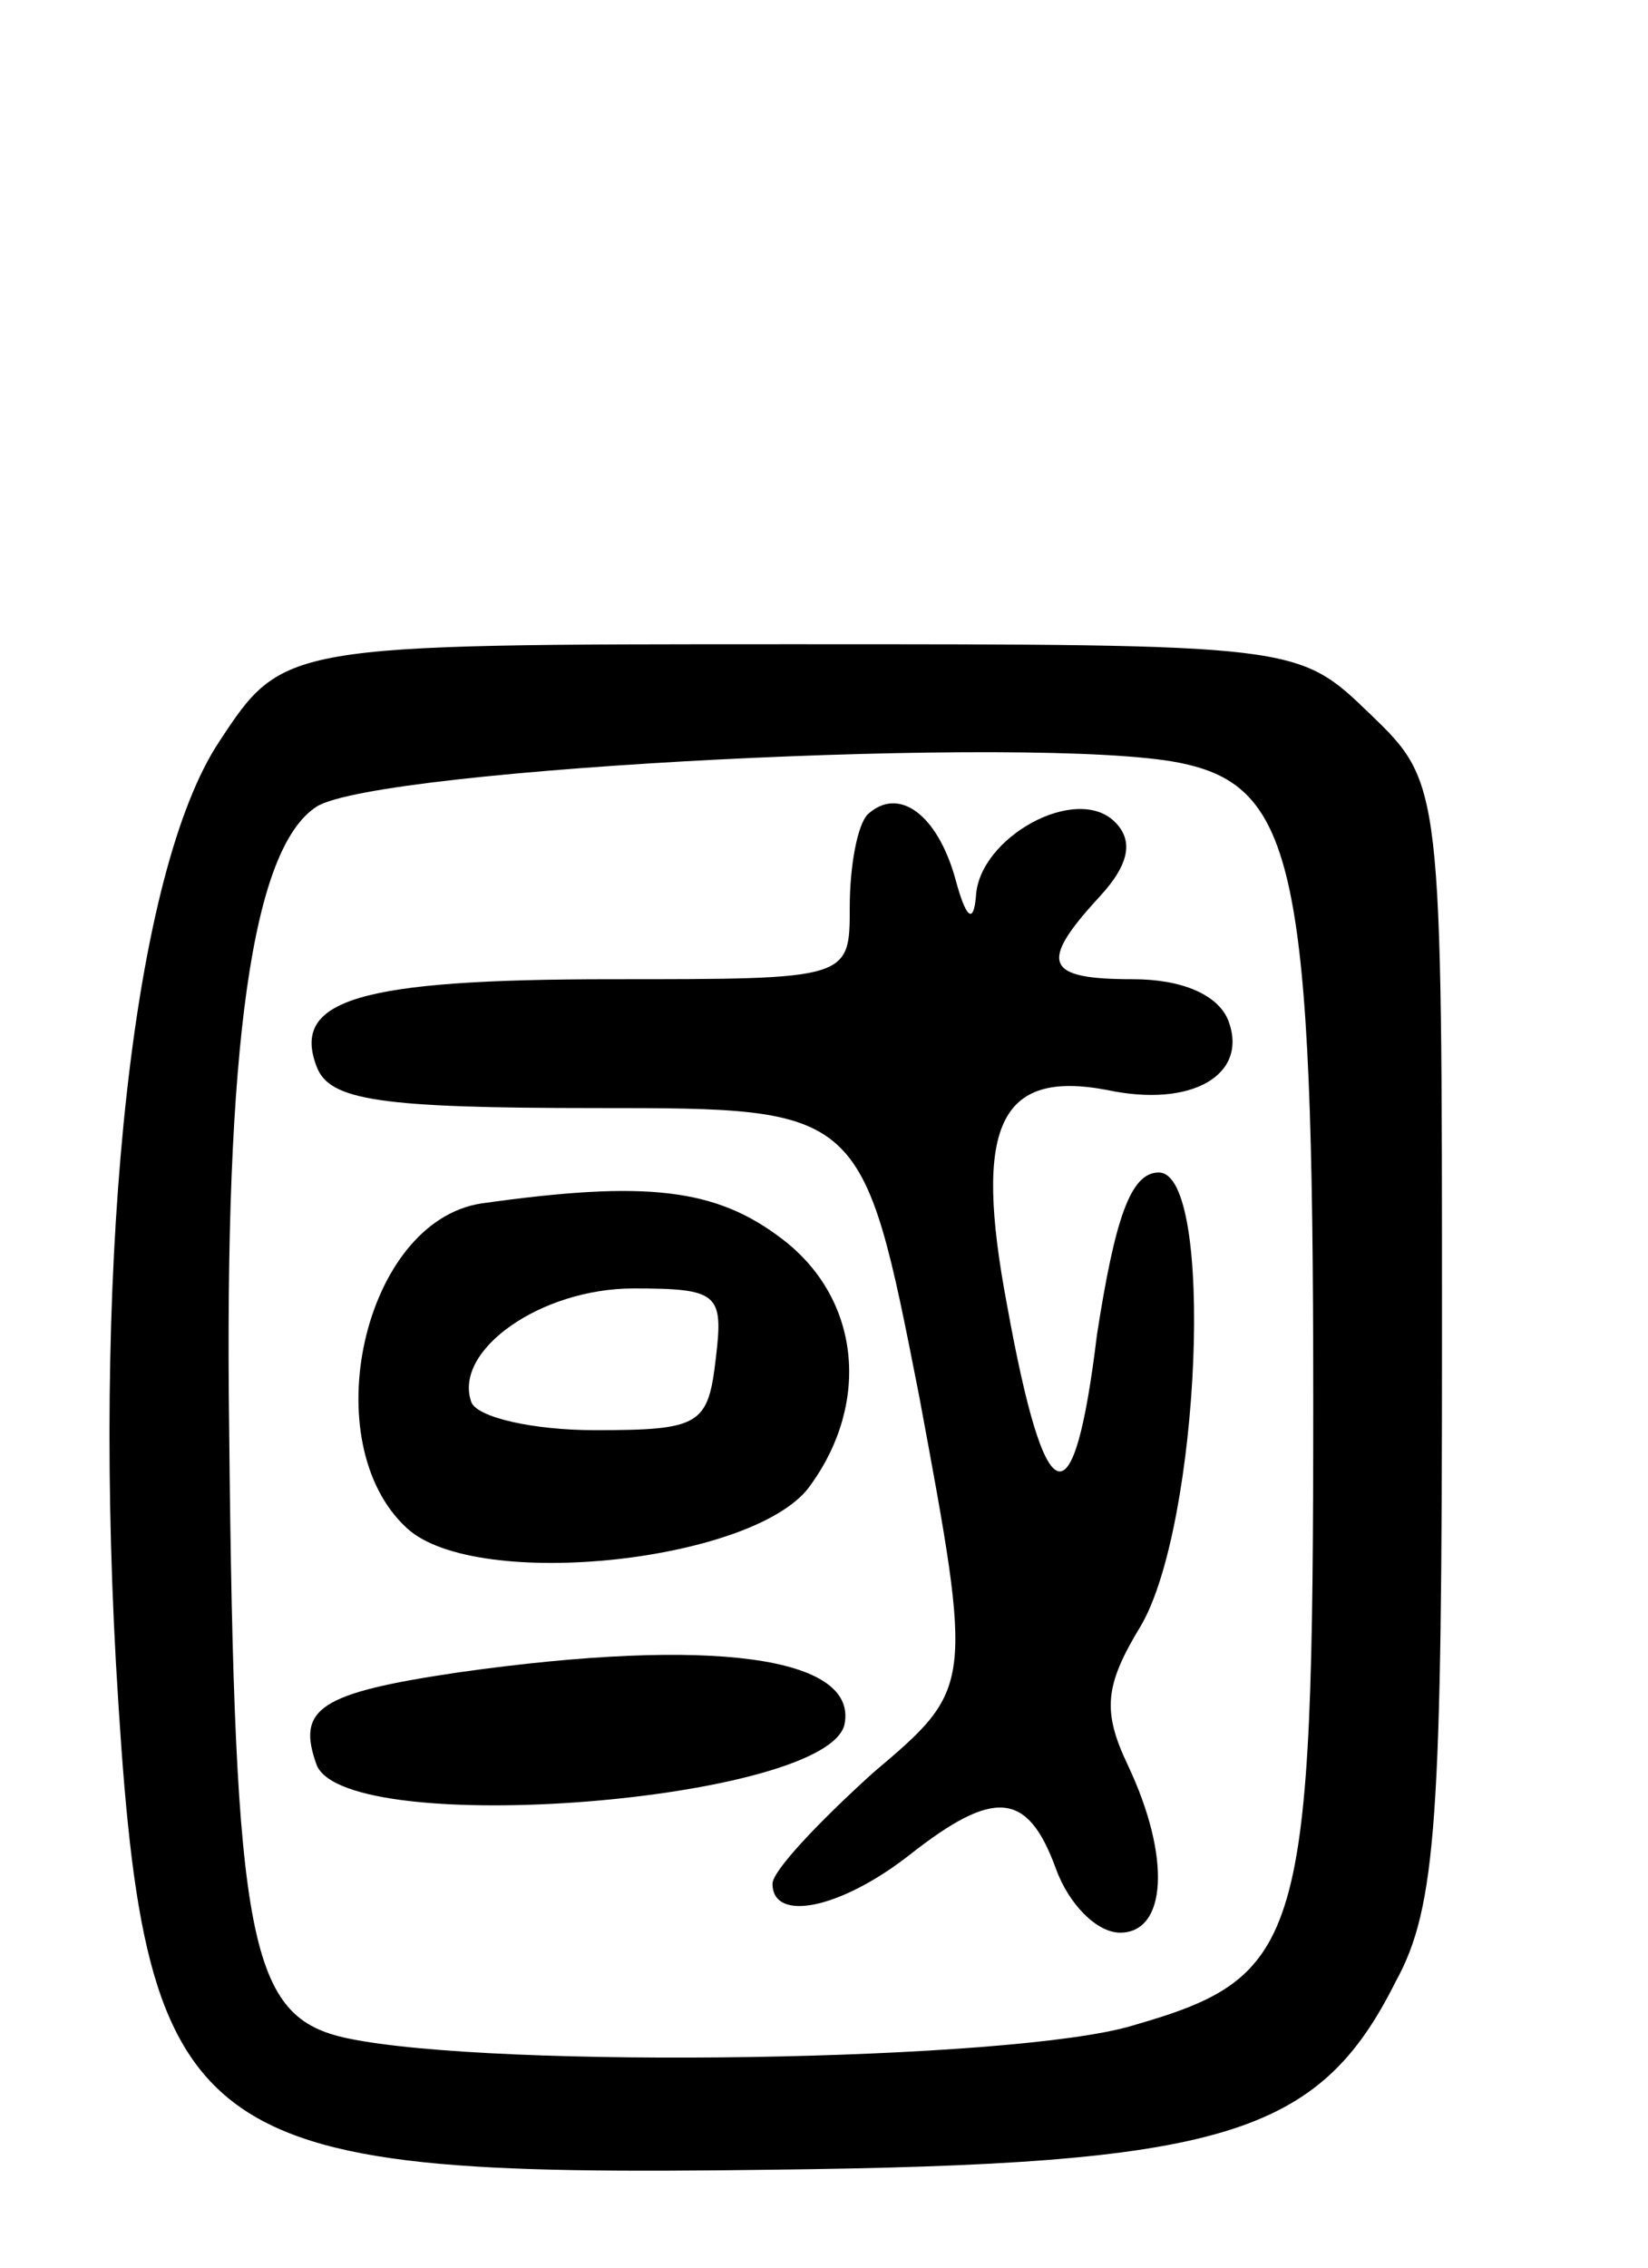
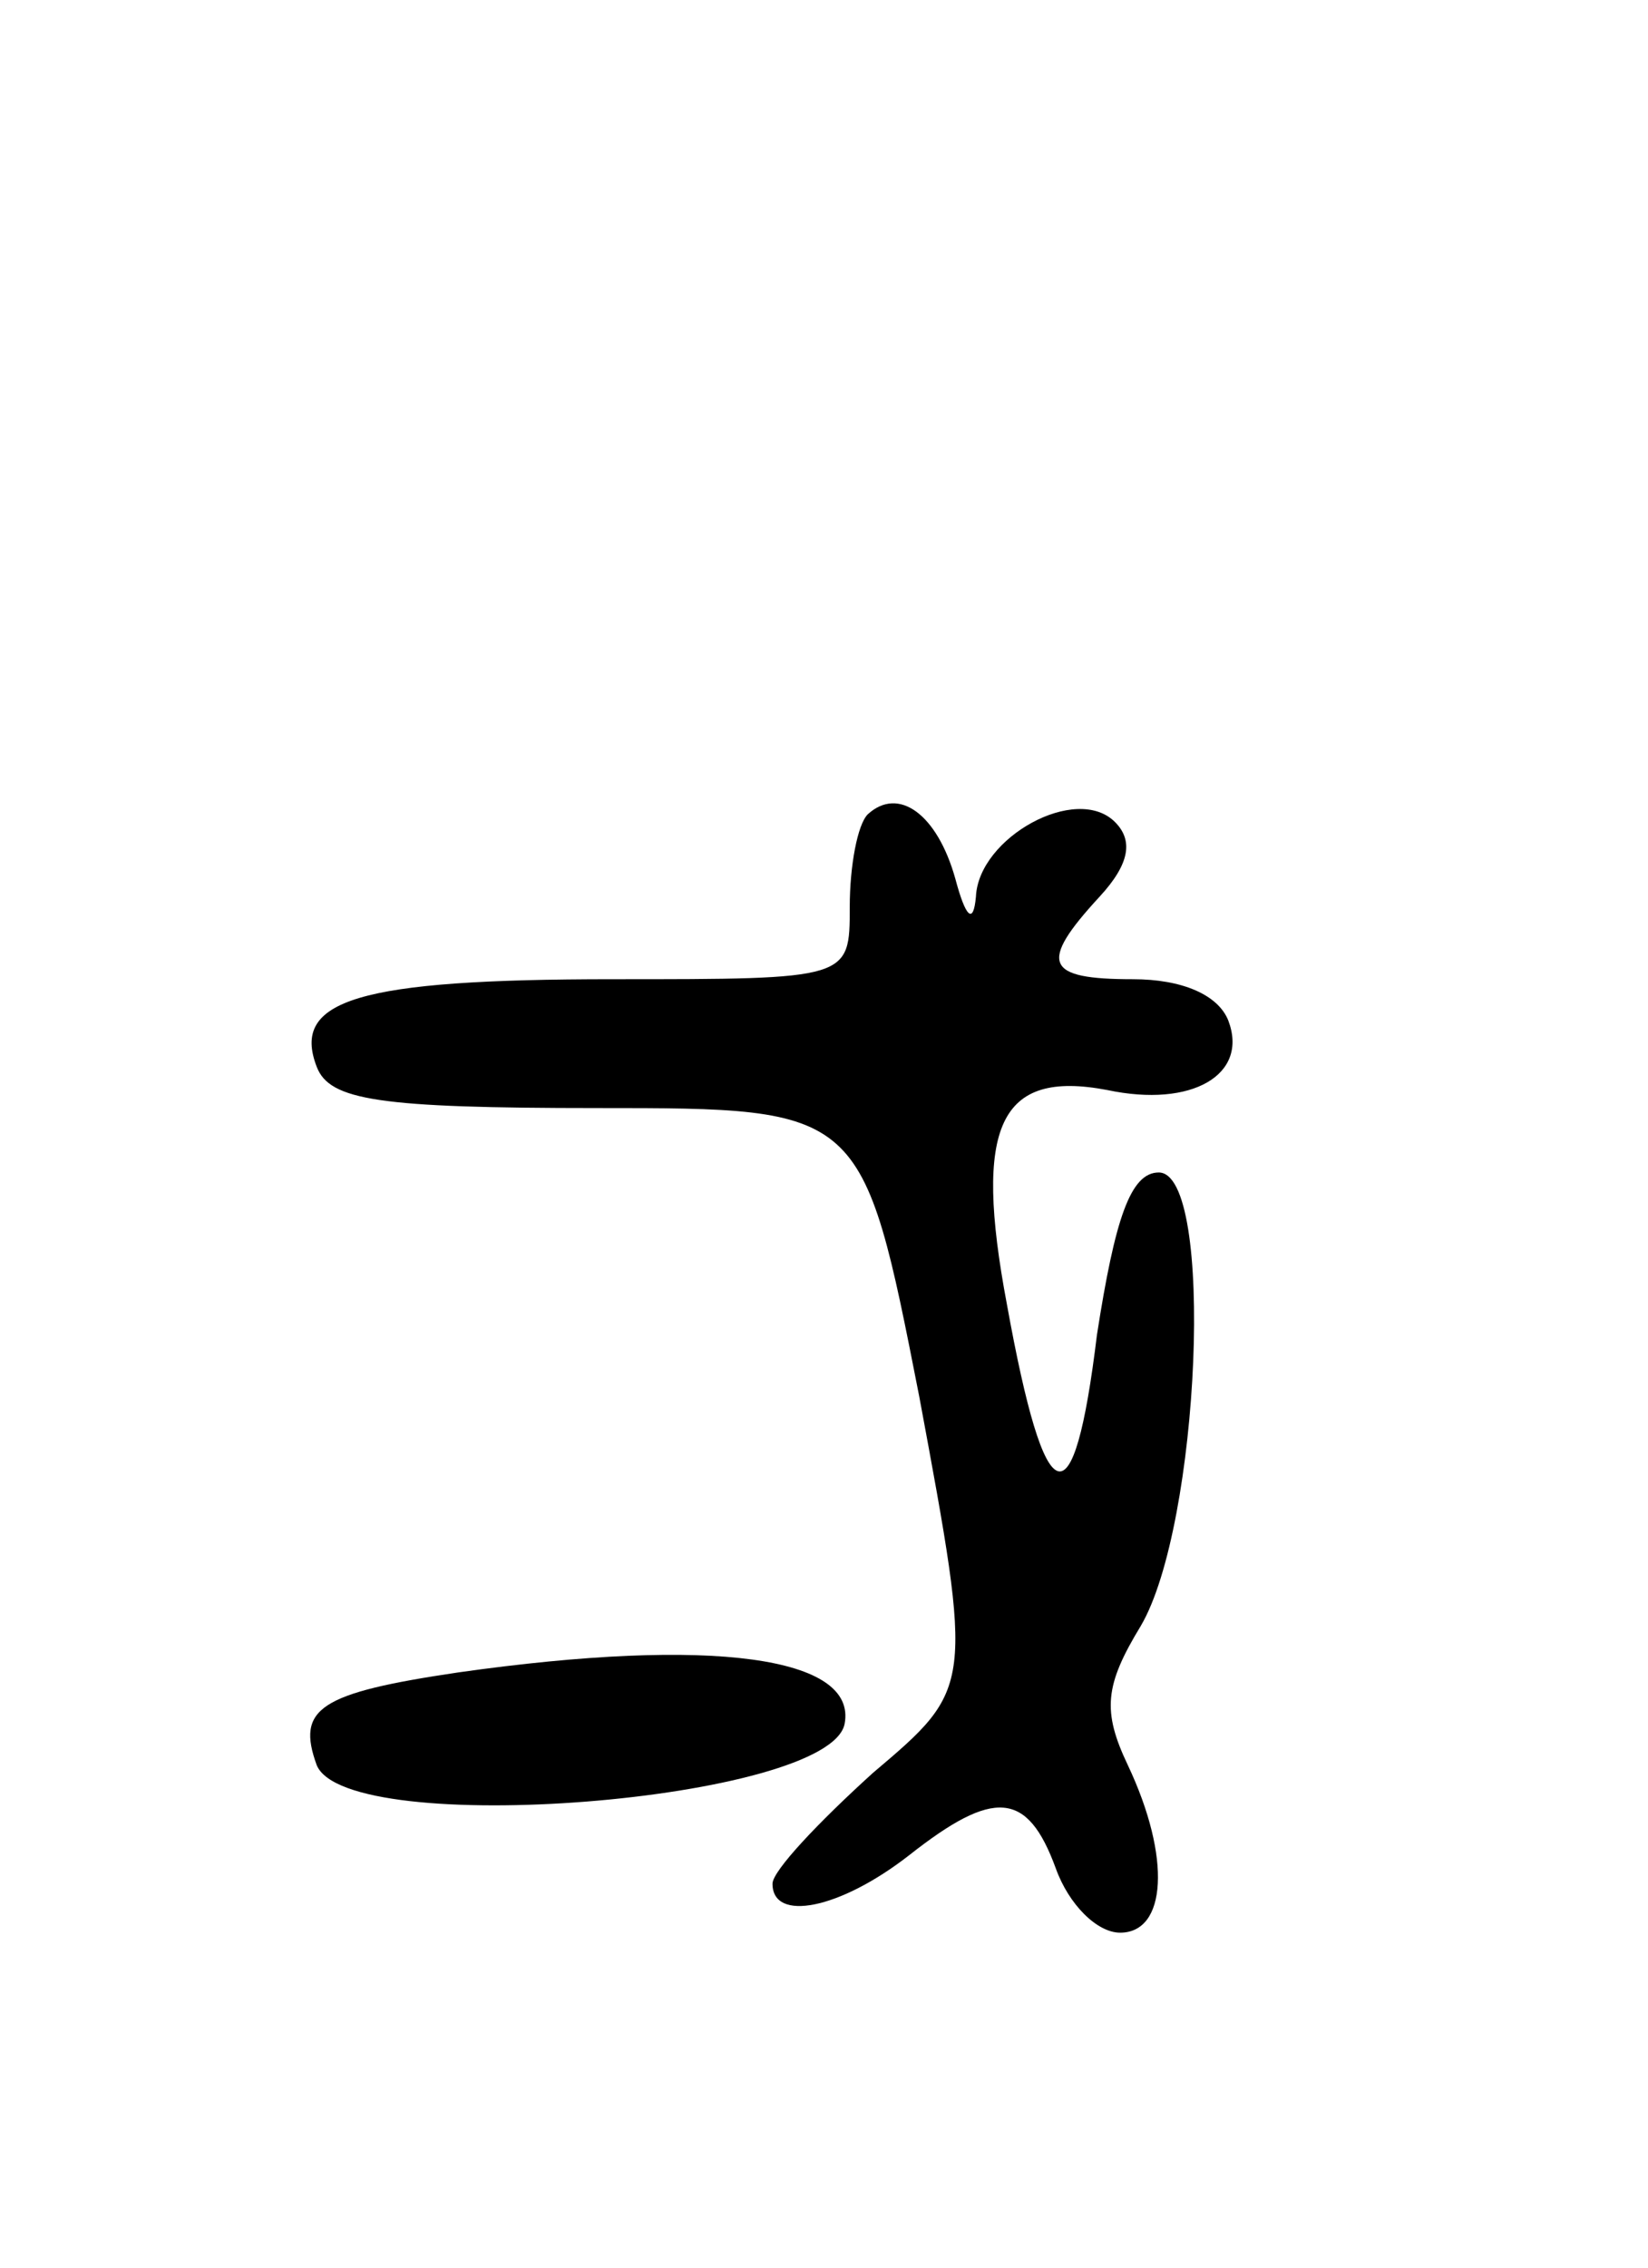
<svg xmlns="http://www.w3.org/2000/svg" version="1.0" width="64" height="88" viewBox="0 0 64 88">
  <g transform="translate(0,88) scale(0.1,-0.1)">
-     <path d="M85 592 c-33 -50 -49 -194 -40 -357 11 -189 25 -200 254 -197 176 2 213 13 243 73 16 29 18 64 18 250 0 215 0 215 -28 242 -28 27 -28 27 -225 27 -197 0 -197 0 -222 -38z m373 -8 c45 -9 52 -41 52 -248 0 -210 -4 -223 -70 -242 -46 -14 -248 -17 -305 -5 -38 8 -44 35 -46 236 -2 150 9 226 34 242 24 15 280 28 335 17z" />
    <path d="M337 564 c-4 -4 -7 -20 -7 -36 0 -28 0 -28 -92 -28 -99 0 -125 -8 -115 -34 5 -13 24 -16 109 -16 103 0 103 0 125 -112 21 -113 21 -113 -18 -146 -21 -19 -39 -38 -39 -43 0 -15 26 -10 53 11 33 26 46 25 57 -5 5 -14 16 -25 25 -25 18 0 20 29 3 65 -10 21 -9 31 5 54 23 39 29 176 7 176 -11 0 -17 -18 -24 -63 -9 -74 -20 -71 -35 12 -13 69 -3 91 39 83 33 -7 55 6 47 27 -4 10 -18 16 -37 16 -34 0 -37 6 -13 32 12 13 13 22 6 29 -15 15 -53 -6 -54 -29 -1 -11 -4 -8 -8 7 -7 25 -22 36 -34 25z" />
-     <path d="M187 413 c-46 -7 -65 -93 -29 -126 27 -25 137 -13 157 17 23 32 19 72 -11 95 -26 20 -53 23 -117 14z m91 -60 c-3 -26 -6 -28 -47 -28 -24 0 -46 5 -48 11 -7 20 27 44 63 44 33 0 35 -2 32 -27z" />
    <path d="M178 231 c-54 -8 -63 -14 -55 -36 12 -29 199 -14 205 16 5 26 -51 34 -150 20z" />
  </g>
</svg>